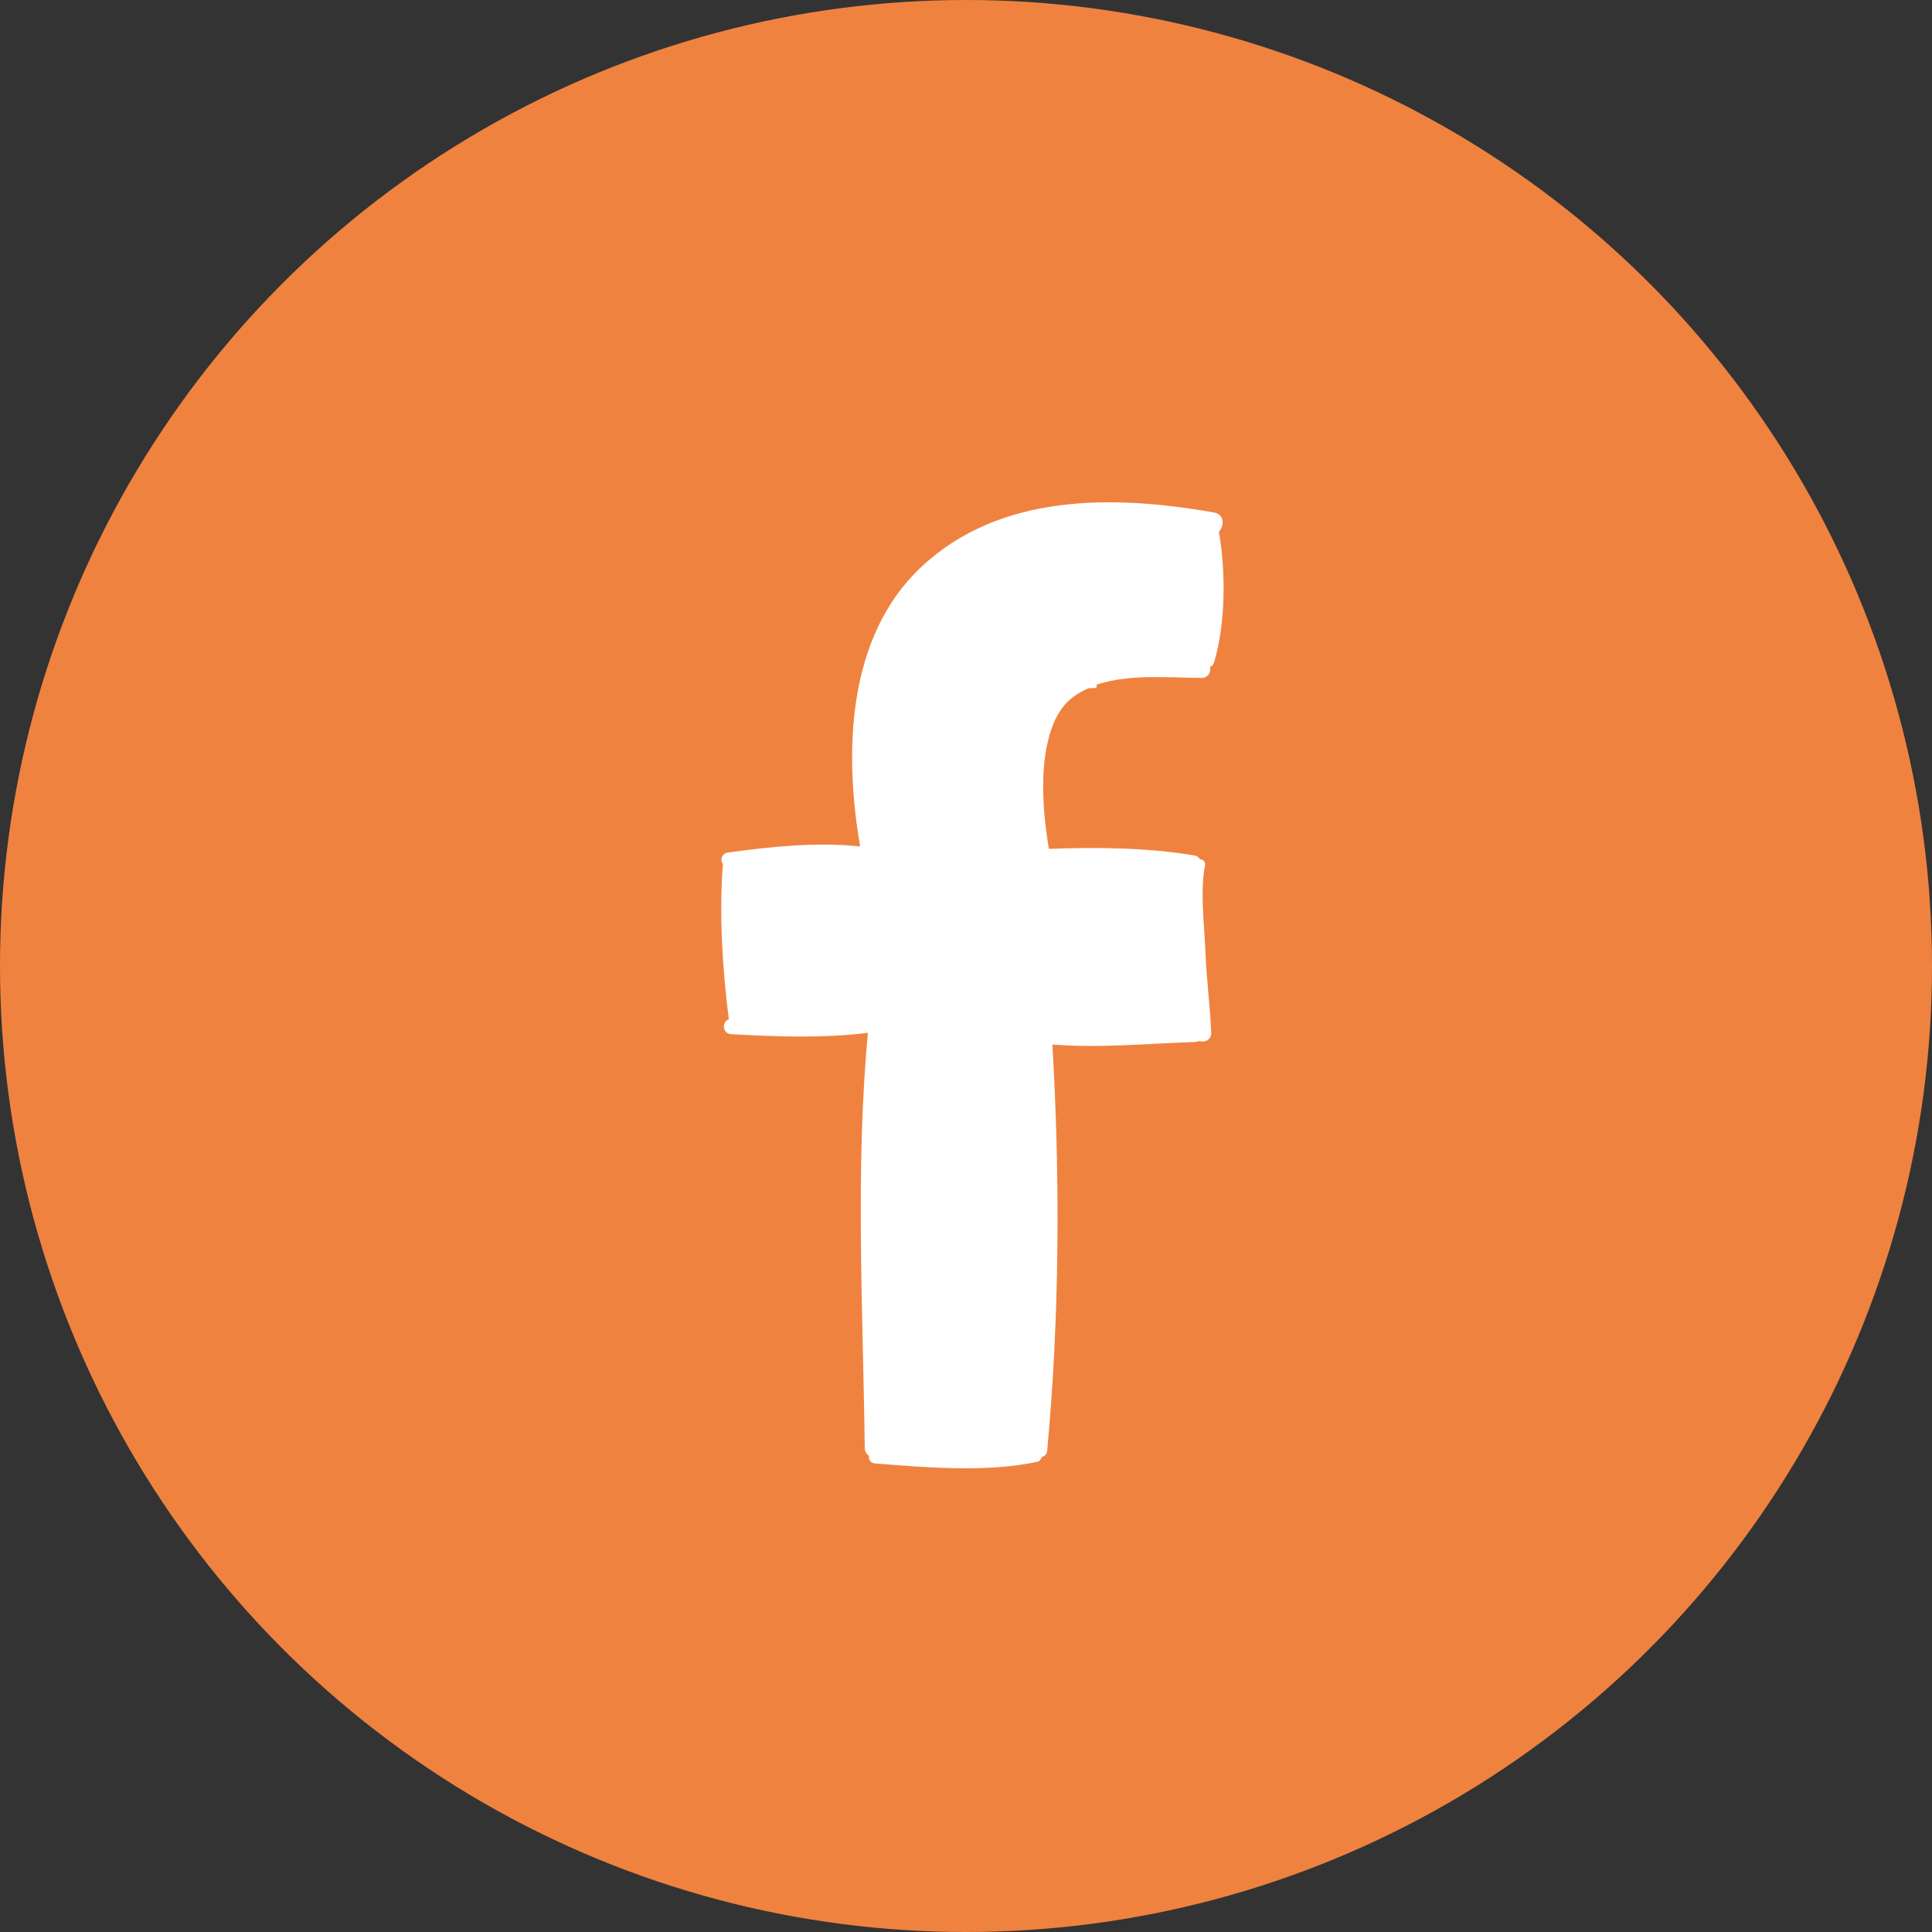
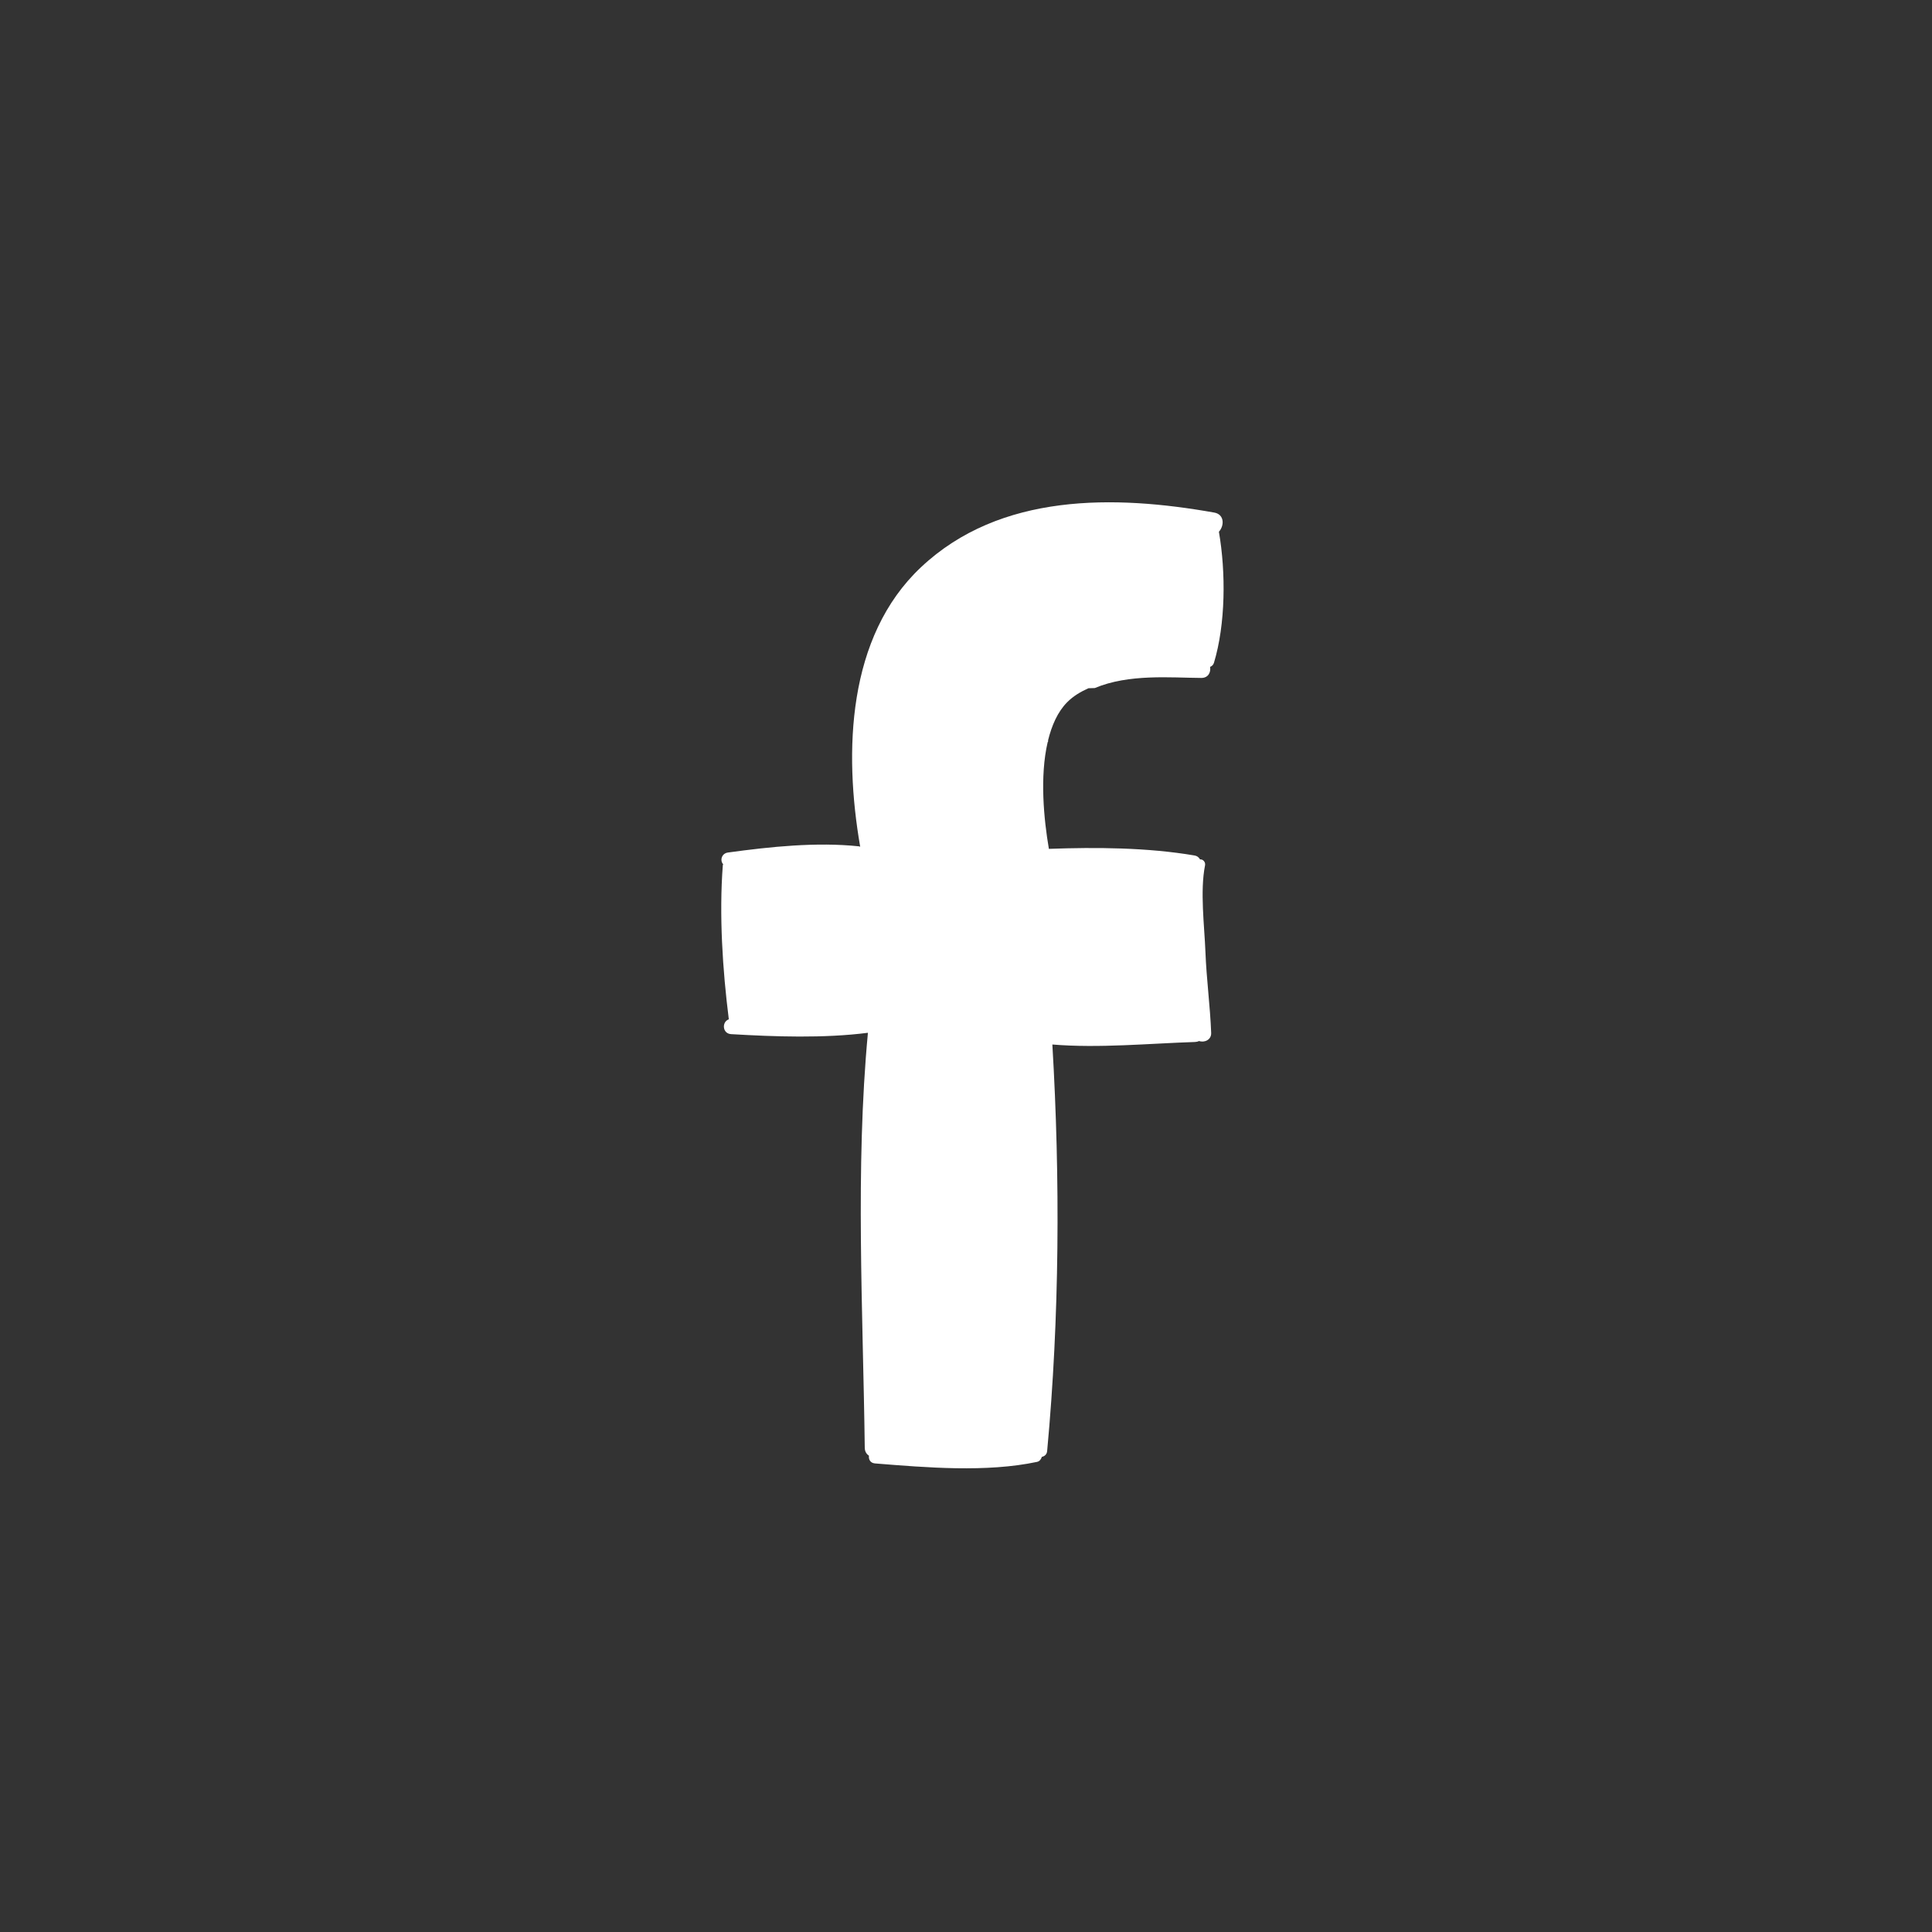
<svg xmlns="http://www.w3.org/2000/svg" width="30" height="30" viewBox="0 0 30 30" fill="none">
  <rect x="0" y="0" width="30" height="30" fill="#333333" stroke="none" />
-   <circle cx="15" cy="15" r="15" fill="#F08240" />
-   <path d="M18.927 8.257C19.014 8.161 19.014 7.987 18.854 7.959C17.312 7.685 15.532 7.649 14.301 8.808C13.155 9.886 13.101 11.671 13.357 13.148C13.351 13.146 13.345 13.143 13.339 13.142C12.678 13.072 11.959 13.148 11.303 13.238C11.203 13.252 11.176 13.364 11.23 13.421C11.228 13.426 11.224 13.429 11.224 13.434C11.165 14.207 11.22 15.056 11.317 15.828C11.205 15.867 11.216 16.05 11.352 16.058C12.028 16.098 12.792 16.125 13.477 16.037C13.279 18.148 13.401 20.363 13.428 22.482C13.429 22.54 13.456 22.58 13.493 22.604C13.485 22.659 13.513 22.718 13.587 22.724C14.384 22.788 15.317 22.867 16.103 22.7C16.144 22.691 16.166 22.658 16.178 22.622C16.217 22.614 16.255 22.587 16.26 22.532C16.453 20.456 16.464 18.303 16.341 16.219C17.062 16.279 17.841 16.203 18.554 16.18C18.58 16.179 18.601 16.174 18.62 16.165C18.701 16.194 18.812 16.147 18.807 16.038C18.791 15.619 18.734 15.203 18.718 14.783C18.702 14.371 18.632 13.838 18.712 13.436C18.722 13.385 18.678 13.339 18.634 13.345C18.618 13.314 18.589 13.29 18.543 13.283C17.819 13.16 17.023 13.154 16.287 13.181C16.208 12.718 16.144 12.058 16.268 11.525C16.275 11.517 16.278 11.507 16.274 11.497C16.332 11.264 16.422 11.055 16.571 10.904C16.665 10.809 16.779 10.742 16.901 10.687C16.934 10.686 16.967 10.686 17 10.684C17.03 10.683 17.038 10.652 17.026 10.632C17.529 10.461 18.178 10.524 18.653 10.527C18.762 10.528 18.805 10.438 18.79 10.356C18.817 10.344 18.84 10.325 18.85 10.293C19.031 9.694 19.037 8.89 18.927 8.257Z" fill="white" />
+   <path d="M18.927 8.257C19.014 8.161 19.014 7.987 18.854 7.959C17.312 7.685 15.532 7.649 14.301 8.808C13.155 9.886 13.101 11.671 13.357 13.148C13.351 13.146 13.345 13.143 13.339 13.142C12.678 13.072 11.959 13.148 11.303 13.238C11.203 13.252 11.176 13.364 11.23 13.421C11.228 13.426 11.224 13.429 11.224 13.434C11.165 14.207 11.22 15.056 11.317 15.828C11.205 15.867 11.216 16.05 11.352 16.058C12.028 16.098 12.792 16.125 13.477 16.037C13.279 18.148 13.401 20.363 13.428 22.482C13.429 22.54 13.456 22.58 13.493 22.604C13.485 22.659 13.513 22.718 13.587 22.724C14.384 22.788 15.317 22.867 16.103 22.7C16.144 22.691 16.166 22.658 16.178 22.622C16.217 22.614 16.255 22.587 16.26 22.532C16.453 20.456 16.464 18.303 16.341 16.219C17.062 16.279 17.841 16.203 18.554 16.18C18.58 16.179 18.601 16.174 18.62 16.165C18.701 16.194 18.812 16.147 18.807 16.038C18.791 15.619 18.734 15.203 18.718 14.783C18.702 14.371 18.632 13.838 18.712 13.436C18.722 13.385 18.678 13.339 18.634 13.345C18.618 13.314 18.589 13.29 18.543 13.283C17.819 13.16 17.023 13.154 16.287 13.181C16.208 12.718 16.144 12.058 16.268 11.525C16.275 11.517 16.278 11.507 16.274 11.497C16.332 11.264 16.422 11.055 16.571 10.904C16.665 10.809 16.779 10.742 16.901 10.687C16.934 10.686 16.967 10.686 17 10.684C17.529 10.461 18.178 10.524 18.653 10.527C18.762 10.528 18.805 10.438 18.79 10.356C18.817 10.344 18.84 10.325 18.85 10.293C19.031 9.694 19.037 8.89 18.927 8.257Z" fill="white" />
</svg>